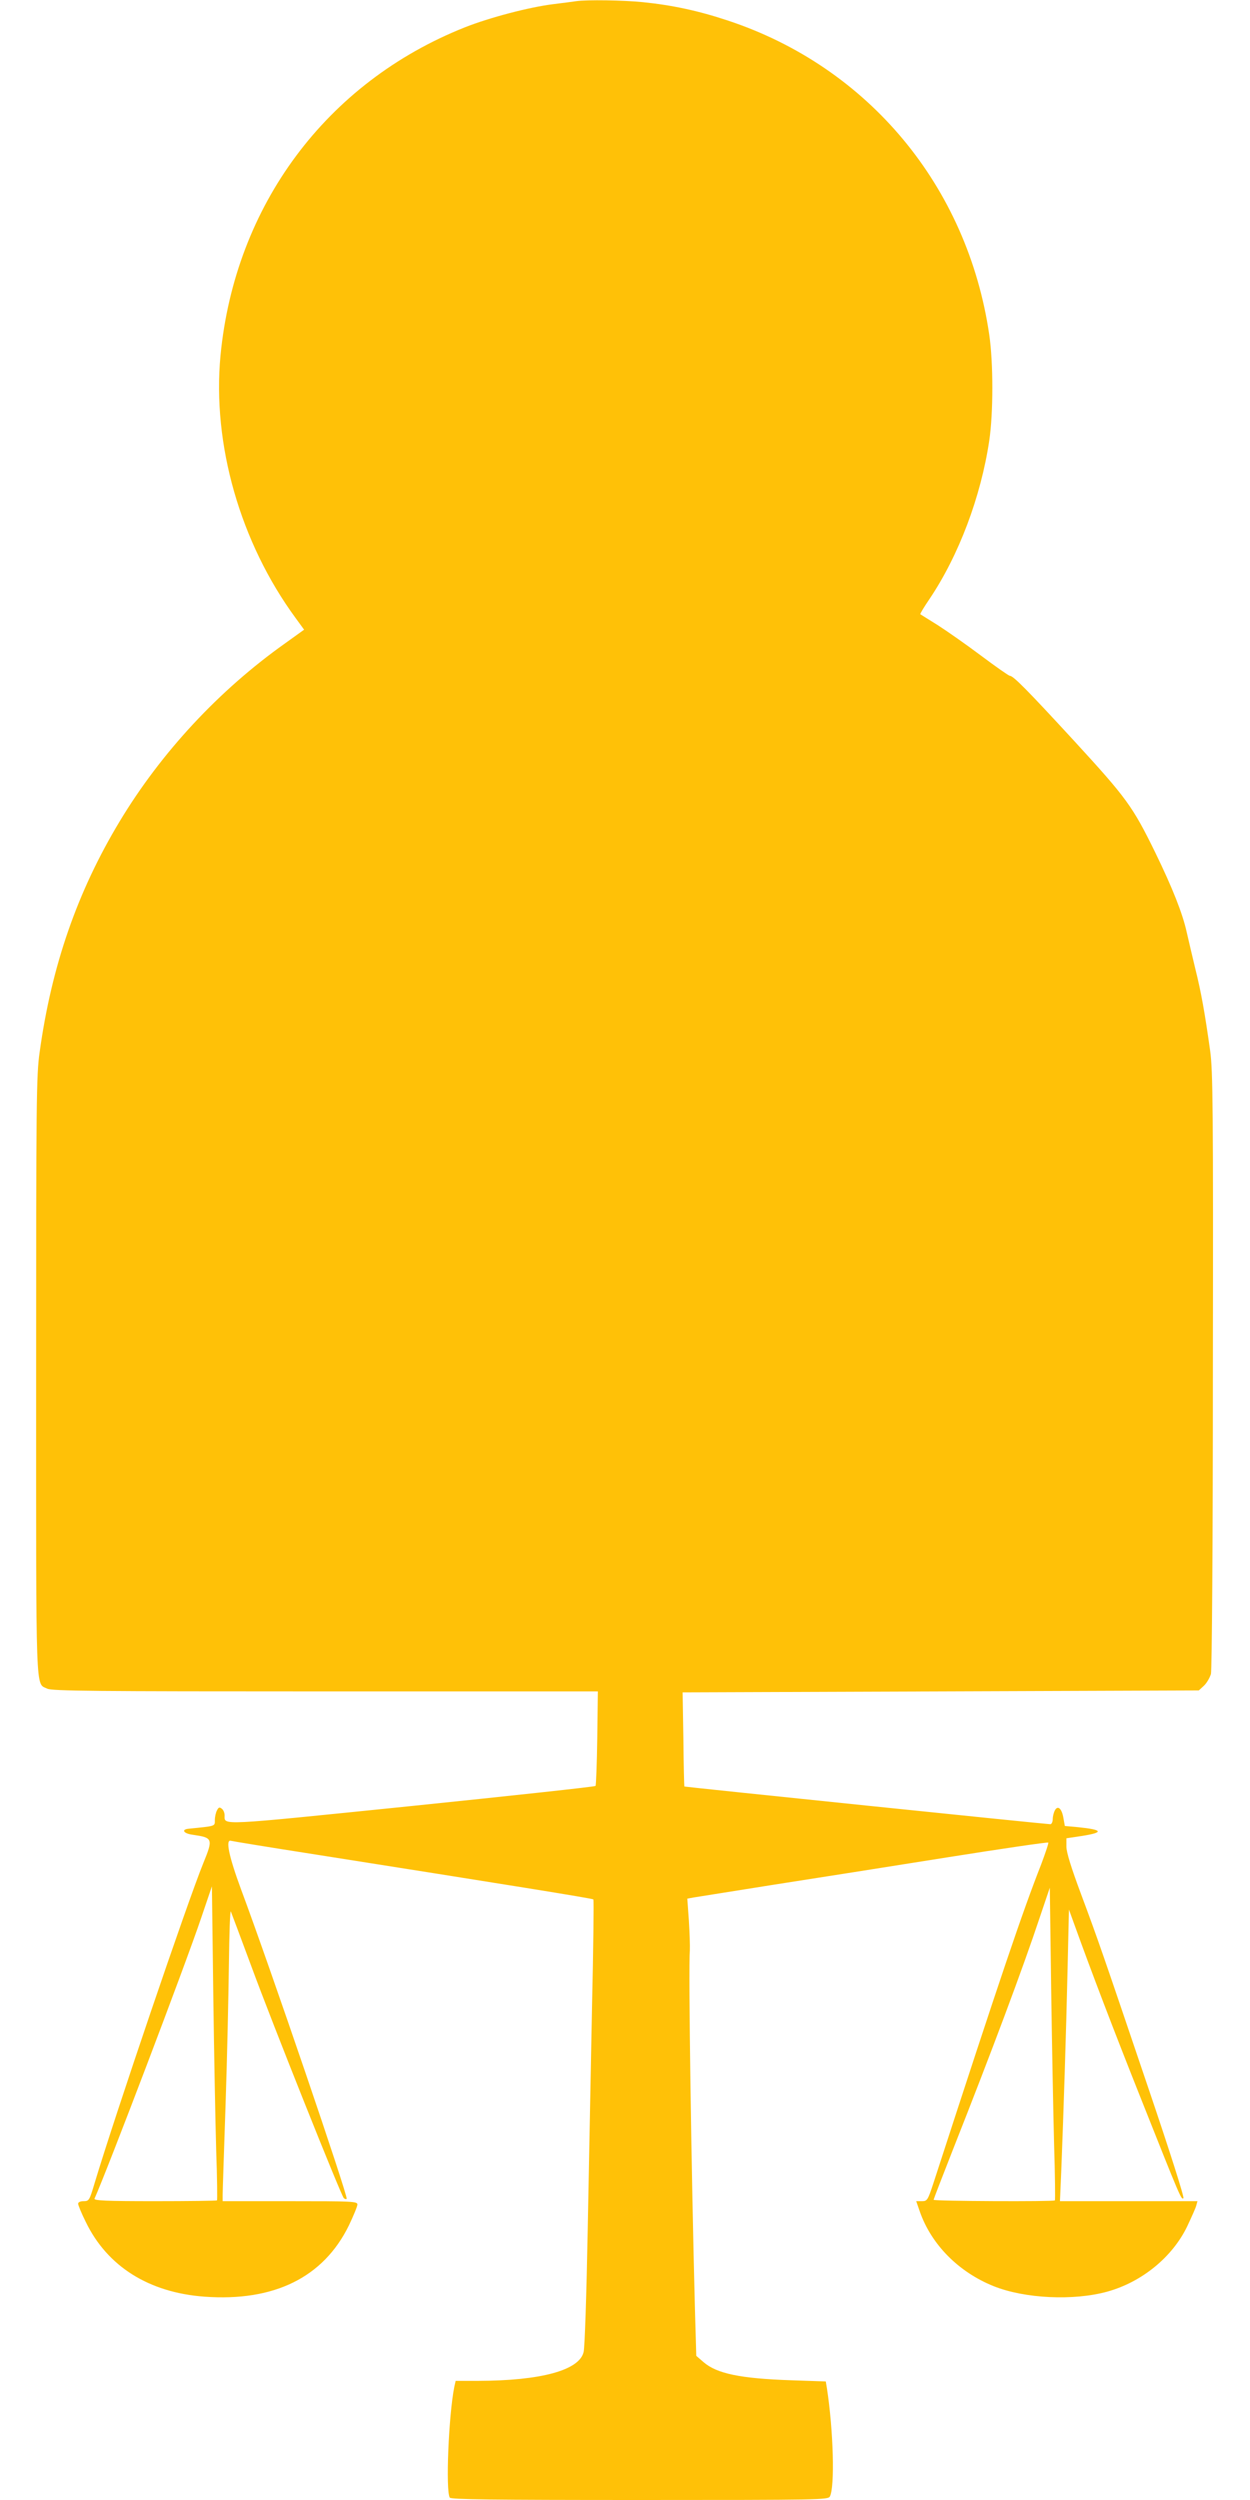
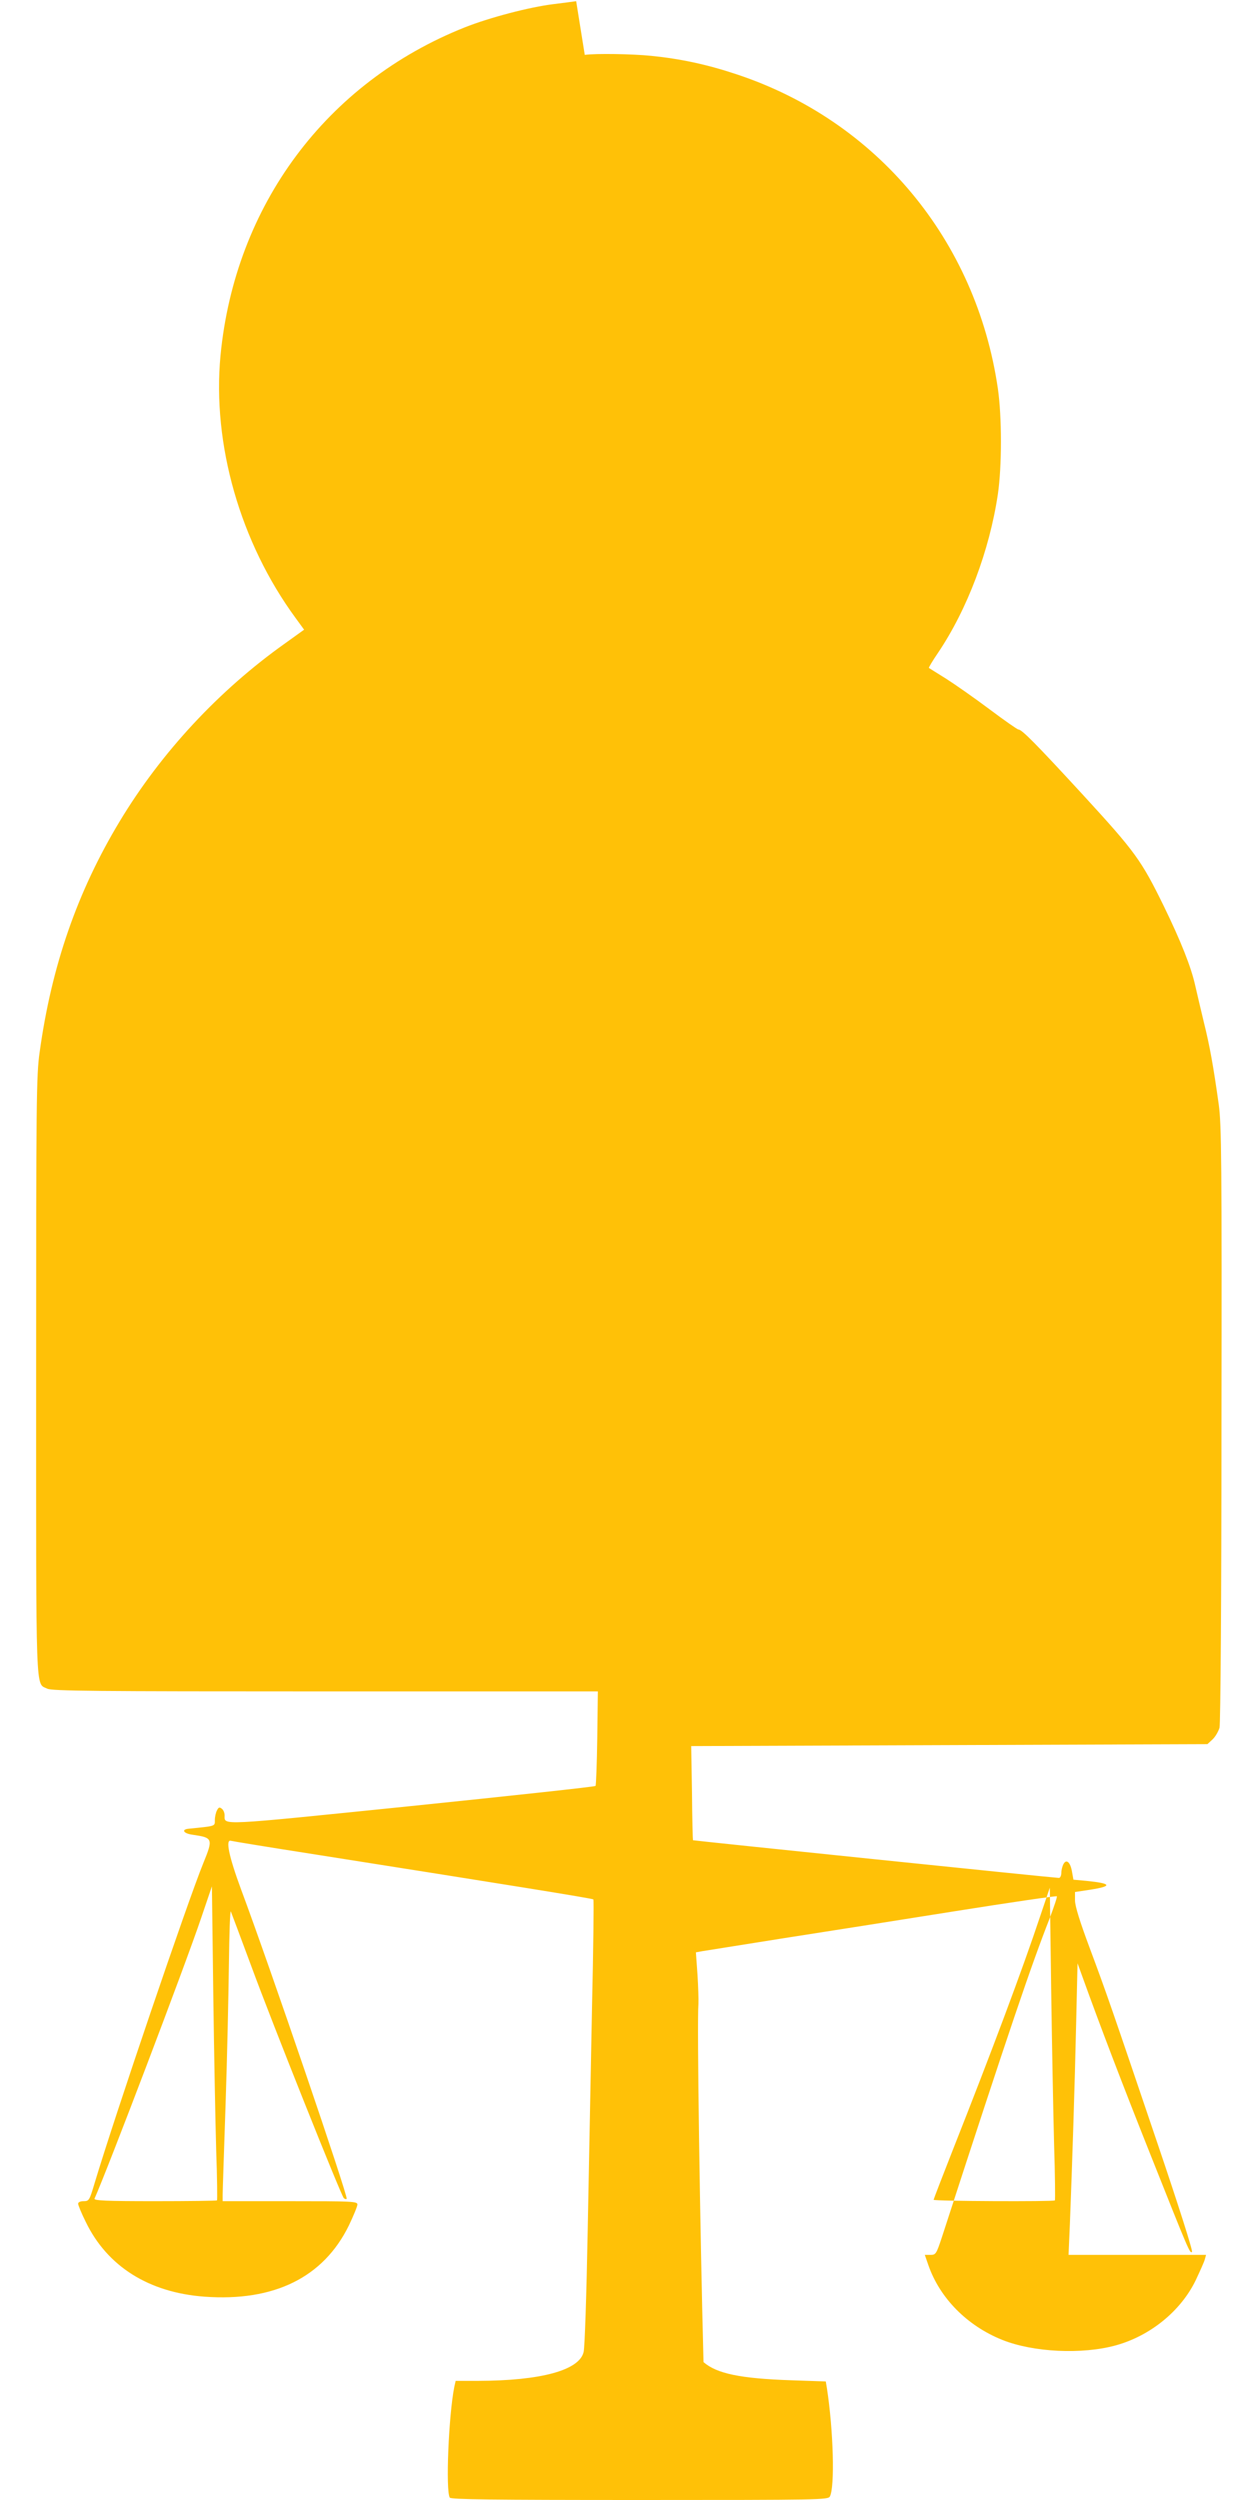
<svg xmlns="http://www.w3.org/2000/svg" version="1.0" width="640pt" height="1280pt" viewBox="0 0 640 1280" preserveAspectRatio="xMidYMid meet">
  <g transform="translate(0,1280) scale(0.1,-0.1)" fill="#ffc107" stroke="none">
-     <path d="M2950 12794 c-14 -2 -65 -9 -115 -15 -124 -15 -329 -69 -455 -119 -709 -282 -1177 -912 -1251 -1680 -43 -455 101 -958 385 -1345 l43 -59 -96 -69 c-340 -241 -636 -560 -848 -912 -217 -360 -349 -740 -410 -1182 -17 -118 -18 -244 -18 -1659 0 -1672 -4 -1569 57 -1600 23 -12 239 -14 1423 -14 l1396 0 -3 -239 c-2 -132 -6 -242 -9 -245 -3 -4 -428 -50 -944 -103 -1002 -102 -954 -100 -955 -47 0 12 -6 27 -14 33 -12 10 -17 8 -25 -8 -6 -11 -11 -33 -11 -50 0 -32 6 -30 -134 -44 -40 -4 -26 -25 21 -31 103 -15 105 -20 54 -145 -80 -196 -452 -1290 -557 -1640 -26 -87 -28 -91 -56 -91 -16 0 -28 -5 -28 -13 0 -7 17 -49 39 -93 110 -228 323 -362 608 -383 357 -26 609 99 739 364 24 50 44 99 44 108 0 16 -27 17 -345 17 l-345 0 0 33 c0 17 7 226 15 462 8 237 15 559 17 718 2 158 6 279 10 270 4 -10 51 -135 104 -278 109 -297 460 -1175 474 -1189 5 -5 12 -7 15 -4 9 9 -393 1189 -541 1585 -62 168 -81 258 -51 248 6 -2 201 -34 432 -70 970 -153 1419 -225 1423 -230 3 -2 0 -253 -7 -557 -6 -304 -16 -816 -22 -1138 -6 -322 -15 -602 -21 -623 -23 -93 -218 -146 -539 -147 l-116 0 -7 -31 c-29 -146 -45 -532 -23 -567 7 -9 212 -12 972 -12 924 0 965 1 974 18 26 49 18 338 -15 553 l-6 36 -177 6 c-261 9 -381 34 -449 93 l-37 32 -7 243 c-18 688 -34 1741 -26 1834 1 22 -1 90 -5 152 l-8 112 33 6 c18 3 202 32 408 65 206 32 606 95 888 140 283 45 516 79 519 76 3 -2 -14 -52 -36 -111 -95 -242 -205 -565 -552 -1633 -29 -88 -32 -92 -59 -92 l-29 0 18 -52 c59 -170 199 -311 378 -383 159 -64 410 -76 583 -28 176 49 332 176 408 333 22 47 44 95 47 108 l6 22 -352 0 -352 0 7 163 c11 280 25 710 32 1026 l7 304 25 -69 c90 -250 203 -546 346 -905 201 -506 204 -512 215 -504 6 3 -70 241 -174 548 -240 709 -262 773 -350 1009 -50 134 -75 214 -75 243 l0 43 80 12 c114 18 107 32 -22 45 l-66 6 -7 39 c-8 50 -29 69 -44 41 -6 -11 -11 -31 -11 -45 0 -14 -6 -26 -12 -26 -21 0 -1872 191 -1874 193 -1 1 -4 110 -5 242 l-4 240 1322 5 1321 5 26 24 c15 14 30 41 36 60 5 22 10 654 10 1556 2 1346 0 1533 -14 1635 -27 193 -46 300 -76 420 -15 63 -35 147 -44 187 -21 96 -73 227 -161 408 -116 237 -147 279 -413 569 -243 264 -314 336 -332 336 -5 0 -71 46 -147 103 -76 57 -176 127 -223 157 -47 29 -86 54 -88 55 -2 2 19 37 47 78 150 223 263 523 306 811 21 142 21 398 0 542 -111 760 -619 1371 -1339 1609 -150 50 -286 79 -435 94 -97 10 -286 13 -341 5z m-1843 -11007 c5 -137 6 -251 4 -253 -2 -2 -146 -4 -319 -4 -248 0 -313 3 -308 13 65 145 463 1191 547 1440 l54 159 7 -554 c4 -304 11 -665 15 -801z m4290 30 c5 -153 6 -281 4 -283 -7 -7 -621 -4 -621 3 0 3 46 122 101 262 196 496 355 920 445 1191 l49 145 7 -520 c4 -286 11 -645 15 -798z" />
+     <path d="M2950 12794 c-14 -2 -65 -9 -115 -15 -124 -15 -329 -69 -455 -119 -709 -282 -1177 -912 -1251 -1680 -43 -455 101 -958 385 -1345 l43 -59 -96 -69 c-340 -241 -636 -560 -848 -912 -217 -360 -349 -740 -410 -1182 -17 -118 -18 -244 -18 -1659 0 -1672 -4 -1569 57 -1600 23 -12 239 -14 1423 -14 l1396 0 -3 -239 c-2 -132 -6 -242 -9 -245 -3 -4 -428 -50 -944 -103 -1002 -102 -954 -100 -955 -47 0 12 -6 27 -14 33 -12 10 -17 8 -25 -8 -6 -11 -11 -33 -11 -50 0 -32 6 -30 -134 -44 -40 -4 -26 -25 21 -31 103 -15 105 -20 54 -145 -80 -196 -452 -1290 -557 -1640 -26 -87 -28 -91 -56 -91 -16 0 -28 -5 -28 -13 0 -7 17 -49 39 -93 110 -228 323 -362 608 -383 357 -26 609 99 739 364 24 50 44 99 44 108 0 16 -27 17 -345 17 l-345 0 0 33 c0 17 7 226 15 462 8 237 15 559 17 718 2 158 6 279 10 270 4 -10 51 -135 104 -278 109 -297 460 -1175 474 -1189 5 -5 12 -7 15 -4 9 9 -393 1189 -541 1585 -62 168 -81 258 -51 248 6 -2 201 -34 432 -70 970 -153 1419 -225 1423 -230 3 -2 0 -253 -7 -557 -6 -304 -16 -816 -22 -1138 -6 -322 -15 -602 -21 -623 -23 -93 -218 -146 -539 -147 l-116 0 -7 -31 c-29 -146 -45 -532 -23 -567 7 -9 212 -12 972 -12 924 0 965 1 974 18 26 49 18 338 -15 553 l-6 36 -177 6 c-261 9 -381 34 -449 93 c-18 688 -34 1741 -26 1834 1 22 -1 90 -5 152 l-8 112 33 6 c18 3 202 32 408 65 206 32 606 95 888 140 283 45 516 79 519 76 3 -2 -14 -52 -36 -111 -95 -242 -205 -565 -552 -1633 -29 -88 -32 -92 -59 -92 l-29 0 18 -52 c59 -170 199 -311 378 -383 159 -64 410 -76 583 -28 176 49 332 176 408 333 22 47 44 95 47 108 l6 22 -352 0 -352 0 7 163 c11 280 25 710 32 1026 l7 304 25 -69 c90 -250 203 -546 346 -905 201 -506 204 -512 215 -504 6 3 -70 241 -174 548 -240 709 -262 773 -350 1009 -50 134 -75 214 -75 243 l0 43 80 12 c114 18 107 32 -22 45 l-66 6 -7 39 c-8 50 -29 69 -44 41 -6 -11 -11 -31 -11 -45 0 -14 -6 -26 -12 -26 -21 0 -1872 191 -1874 193 -1 1 -4 110 -5 242 l-4 240 1322 5 1321 5 26 24 c15 14 30 41 36 60 5 22 10 654 10 1556 2 1346 0 1533 -14 1635 -27 193 -46 300 -76 420 -15 63 -35 147 -44 187 -21 96 -73 227 -161 408 -116 237 -147 279 -413 569 -243 264 -314 336 -332 336 -5 0 -71 46 -147 103 -76 57 -176 127 -223 157 -47 29 -86 54 -88 55 -2 2 19 37 47 78 150 223 263 523 306 811 21 142 21 398 0 542 -111 760 -619 1371 -1339 1609 -150 50 -286 79 -435 94 -97 10 -286 13 -341 5z m-1843 -11007 c5 -137 6 -251 4 -253 -2 -2 -146 -4 -319 -4 -248 0 -313 3 -308 13 65 145 463 1191 547 1440 l54 159 7 -554 c4 -304 11 -665 15 -801z m4290 30 c5 -153 6 -281 4 -283 -7 -7 -621 -4 -621 3 0 3 46 122 101 262 196 496 355 920 445 1191 l49 145 7 -520 c4 -286 11 -645 15 -798z" />
  </g>
</svg>